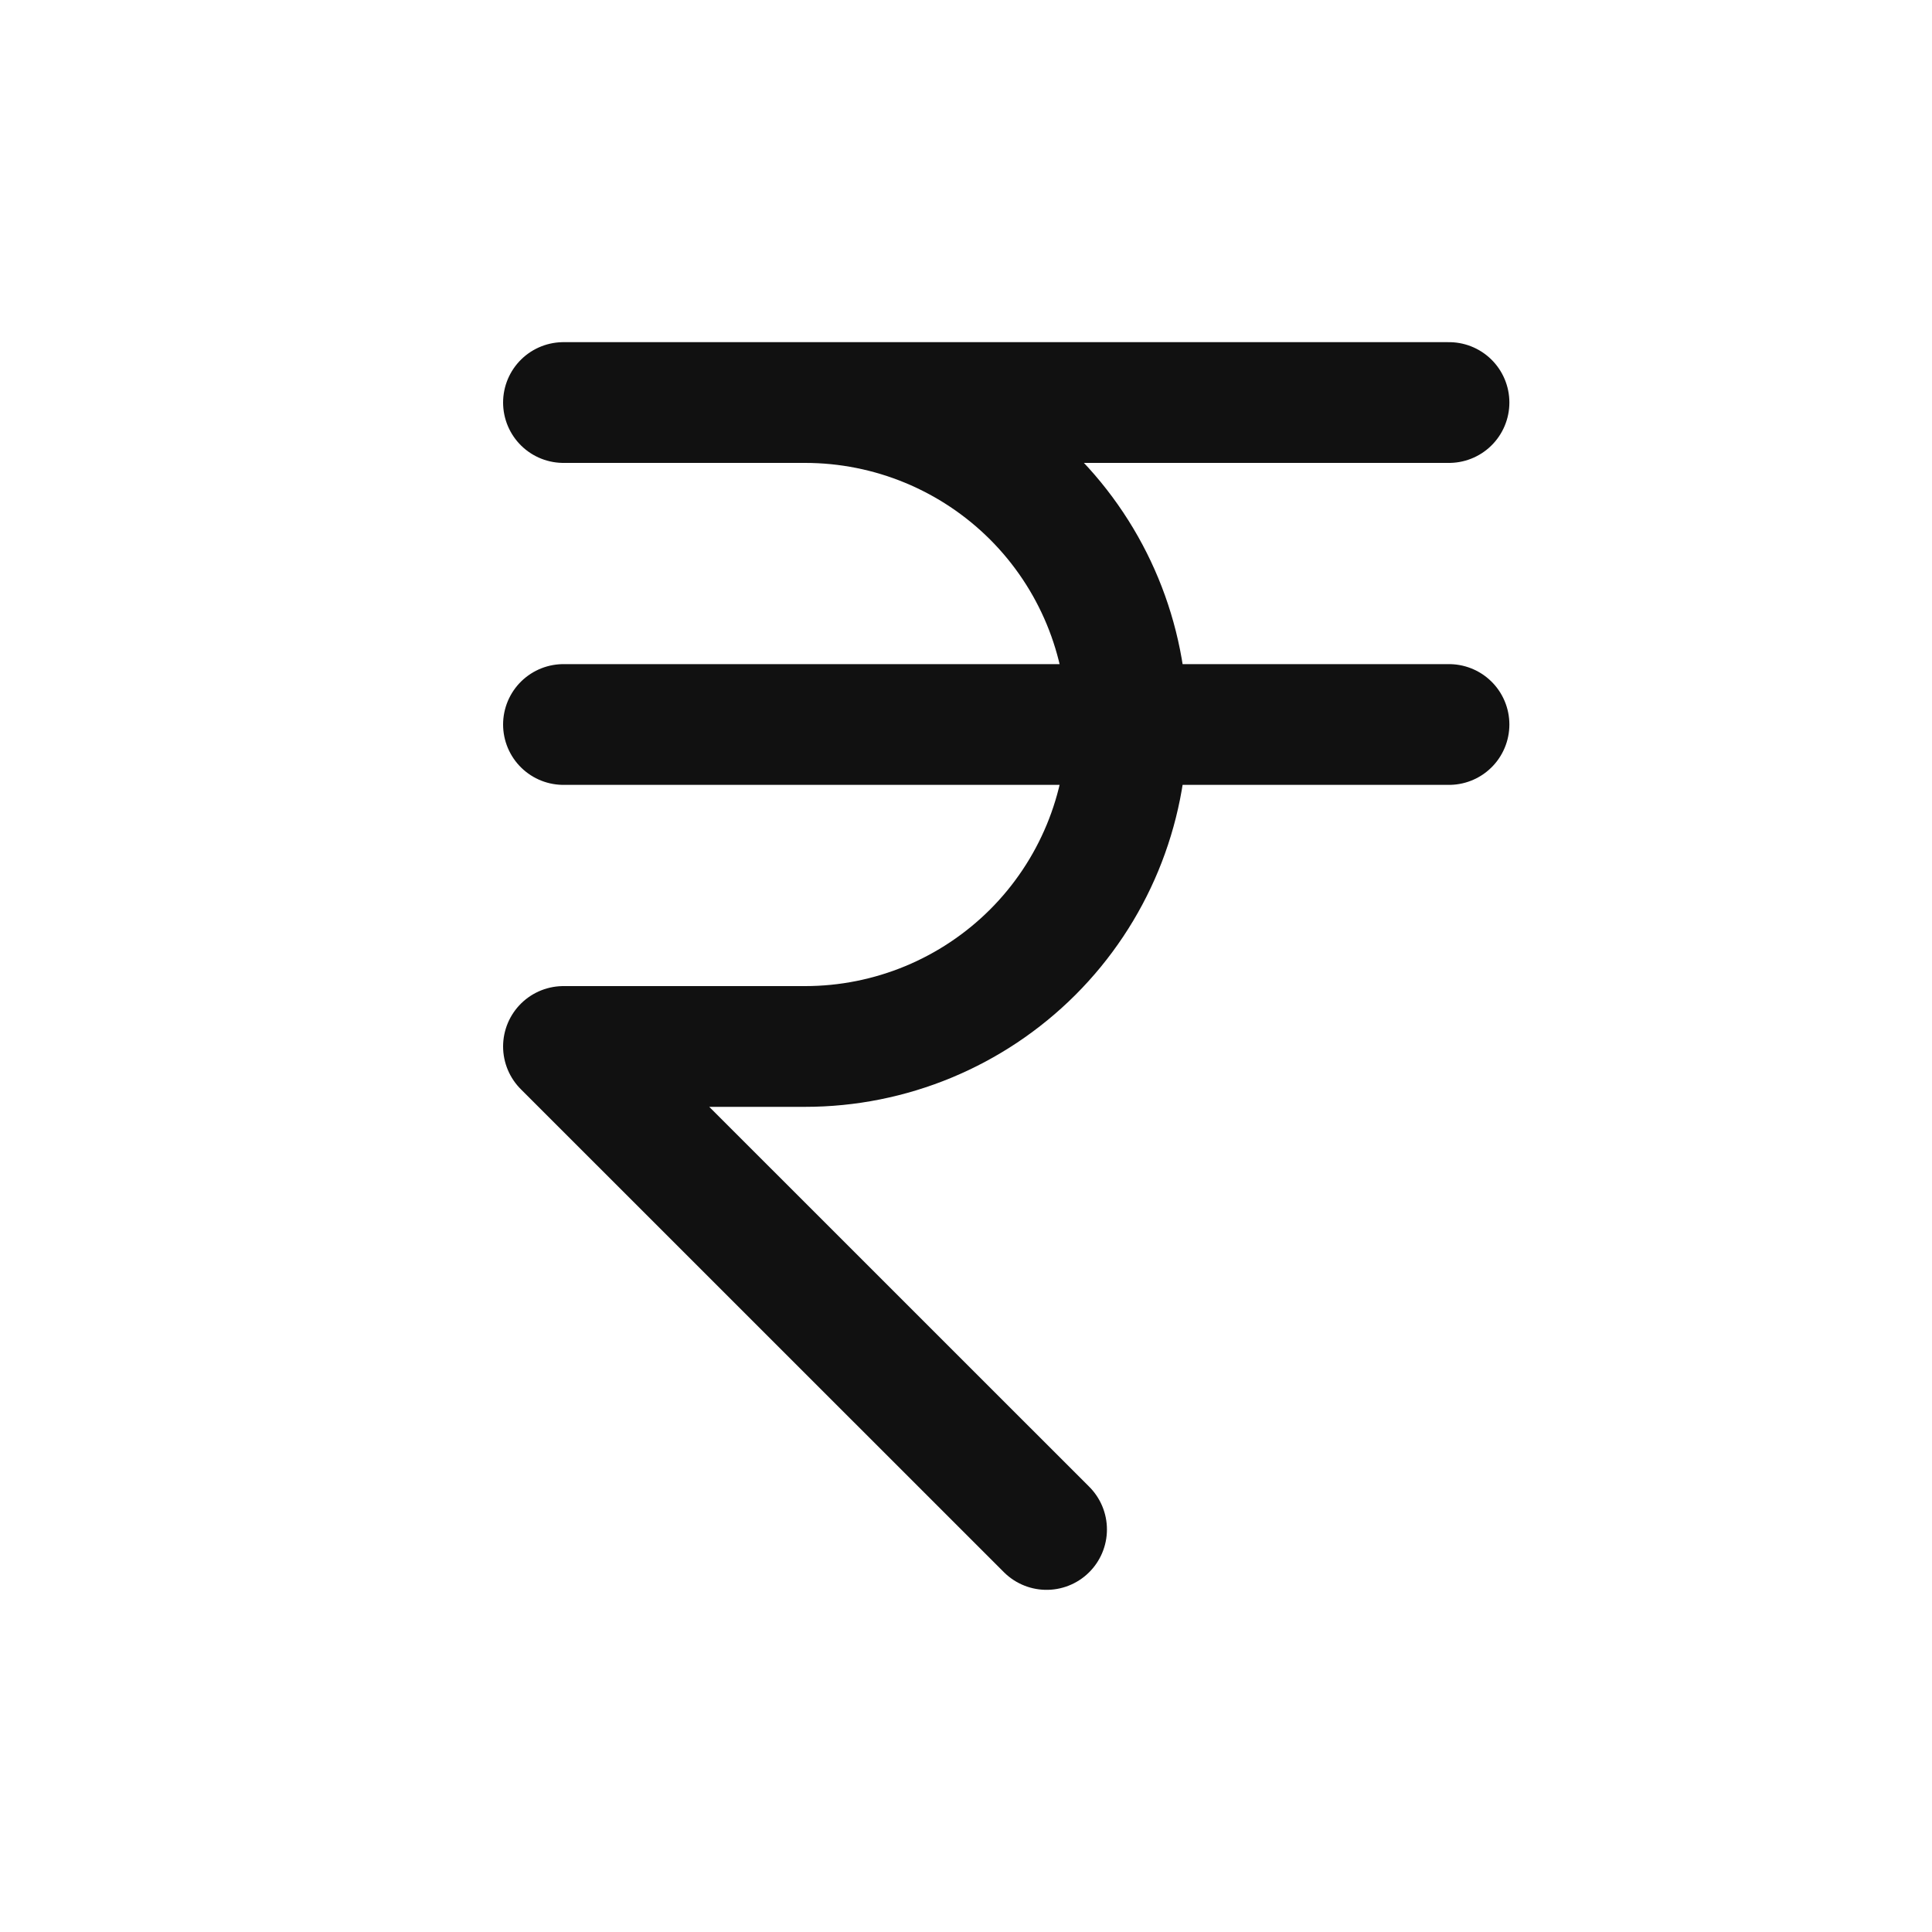
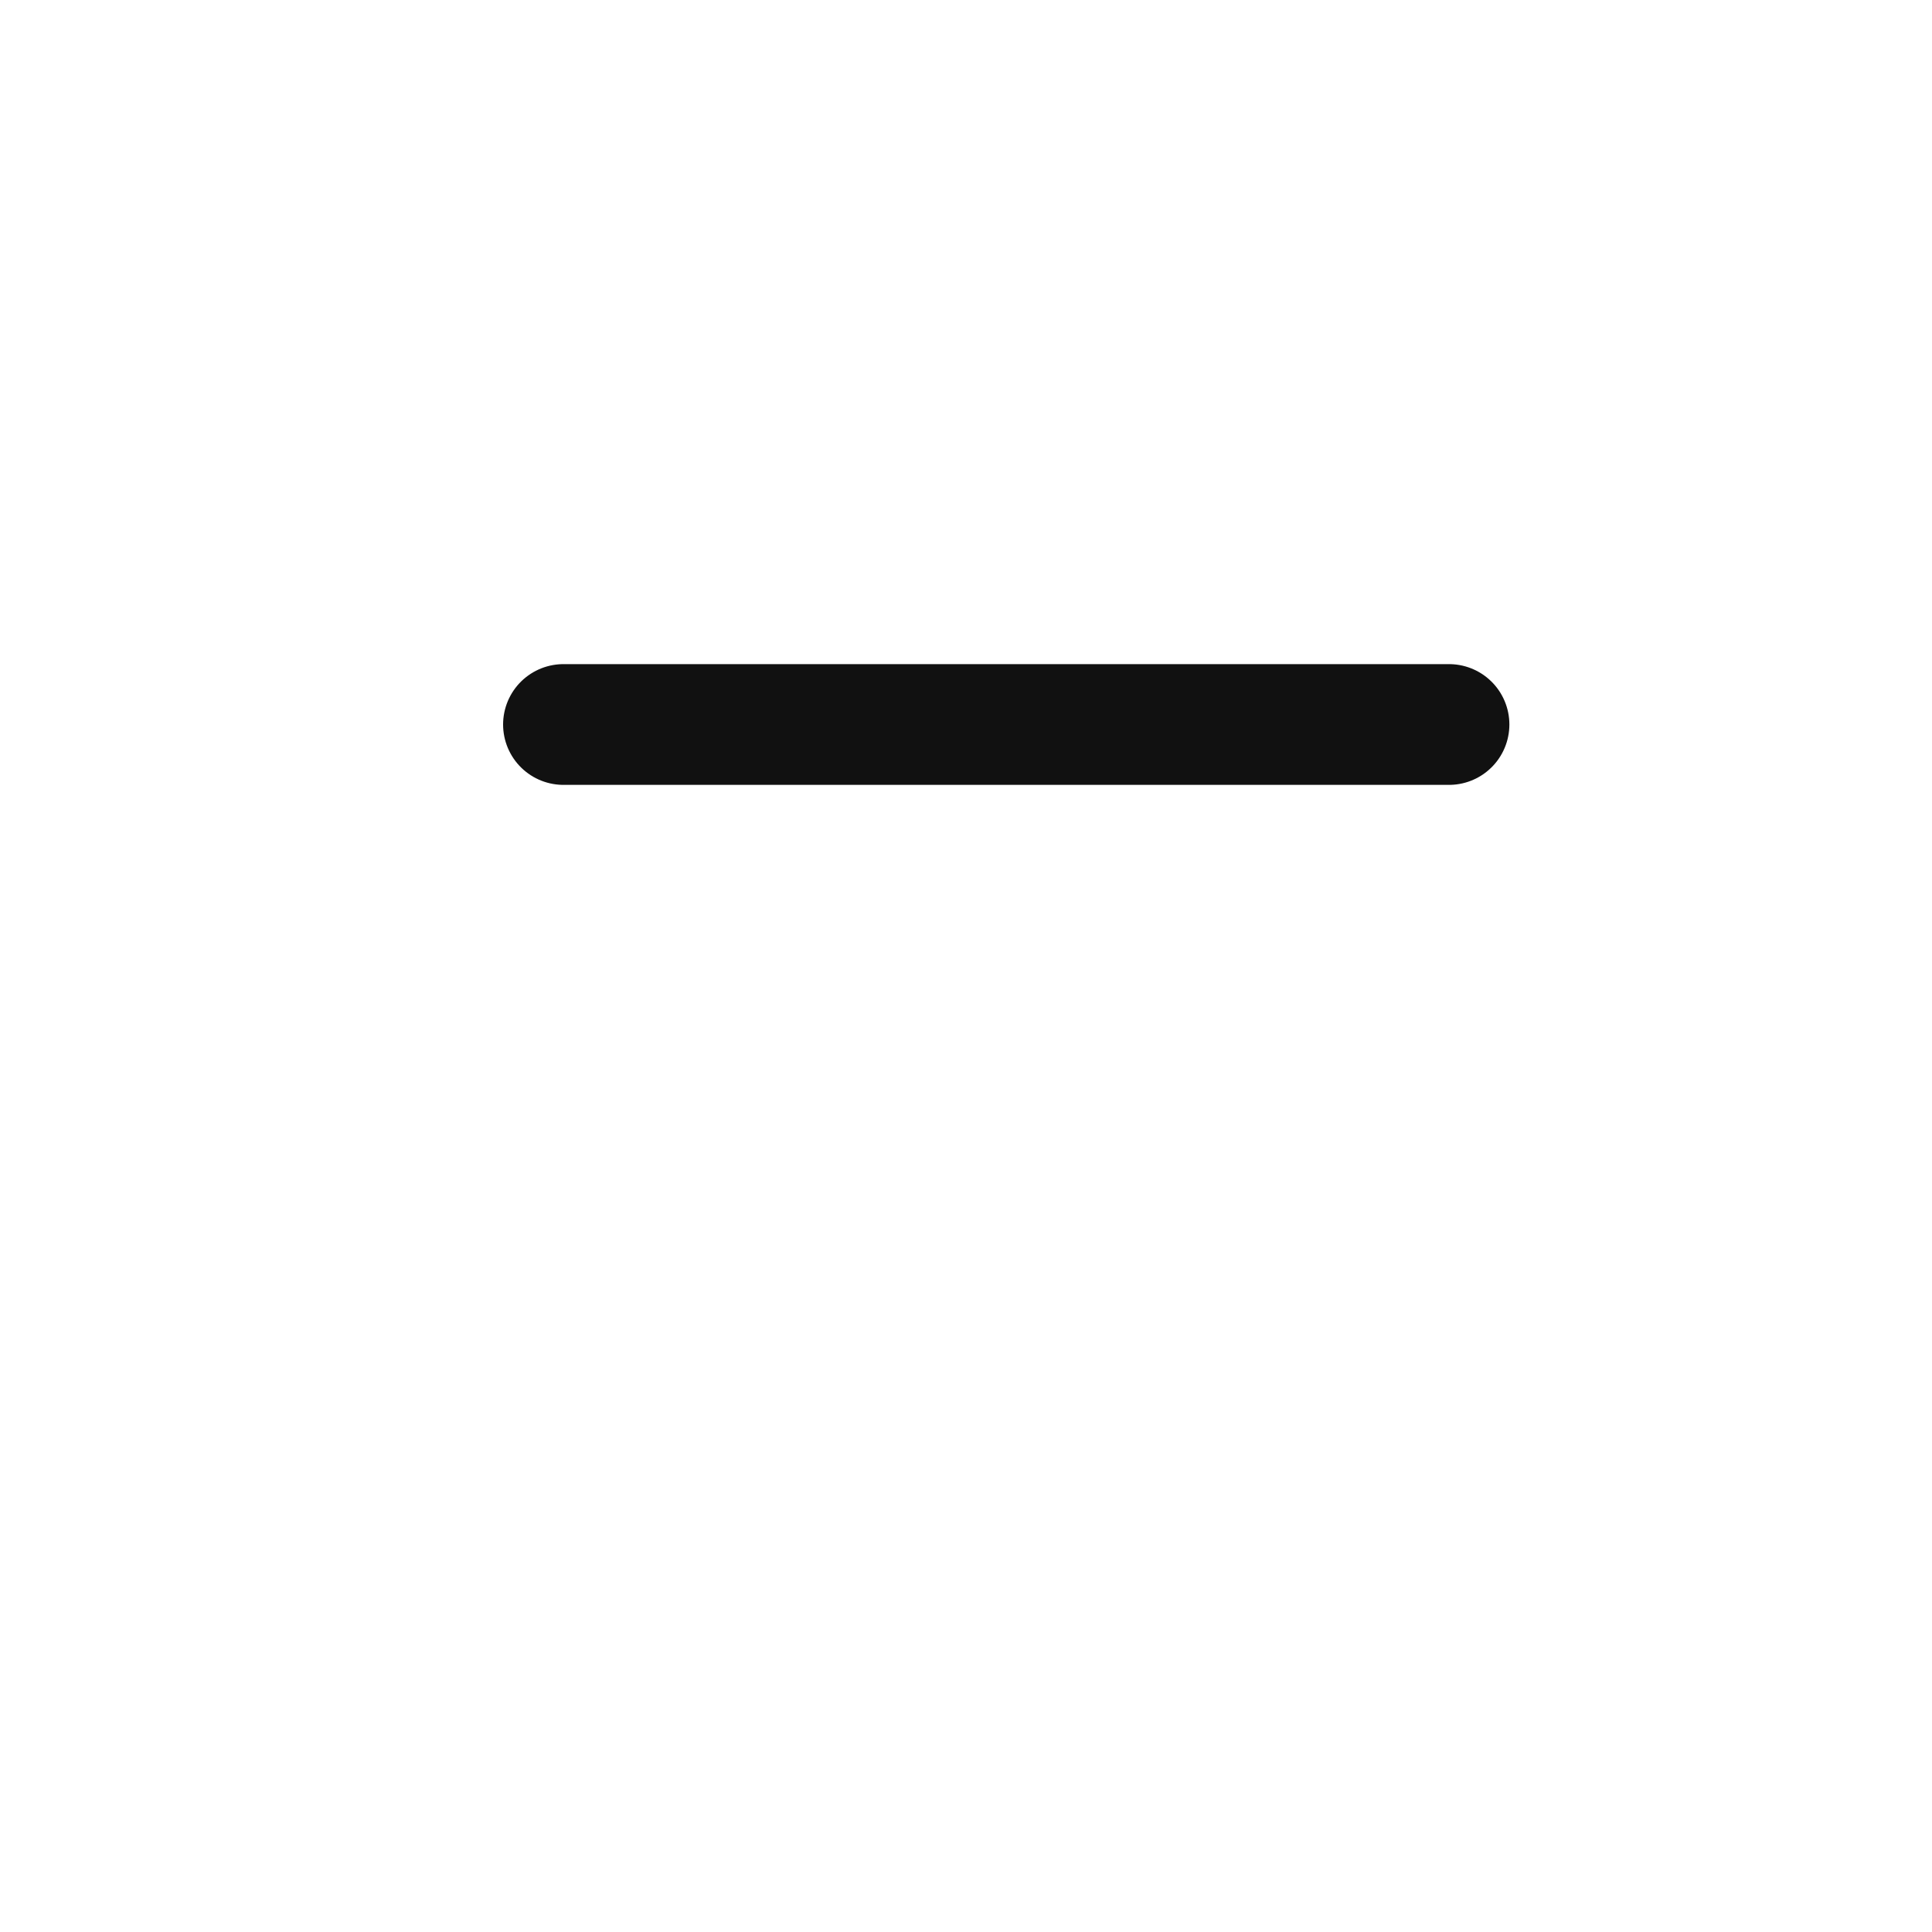
<svg xmlns="http://www.w3.org/2000/svg" width="20" height="20" viewBox="0 0 20 20" fill="none">
  <g clip-path="url(#clip0_3677_62255)">
-     <path d="M15 4.167H5.833H8.334C9.218 4.167 10.065 4.518 10.691 5.143C11.316 5.768 11.667 6.616 11.667 7.5C11.667 8.384 11.316 9.232 10.691 9.857C10.065 10.482 9.218 10.833 8.334 10.833H5.833L10.834 15.833" stroke="#111111" stroke-width="1.25" stroke-linecap="round" stroke-linejoin="round" />
    <path d="M5.833 7.5H15" stroke="#111111" stroke-width="1.25" stroke-linecap="round" stroke-linejoin="round" />
  </g>
  <defs>
    <clipPath id="clip0_3677_62255">
      <rect width="20" height="20" fill="white" />
    </clipPath>
  </defs>
</svg>